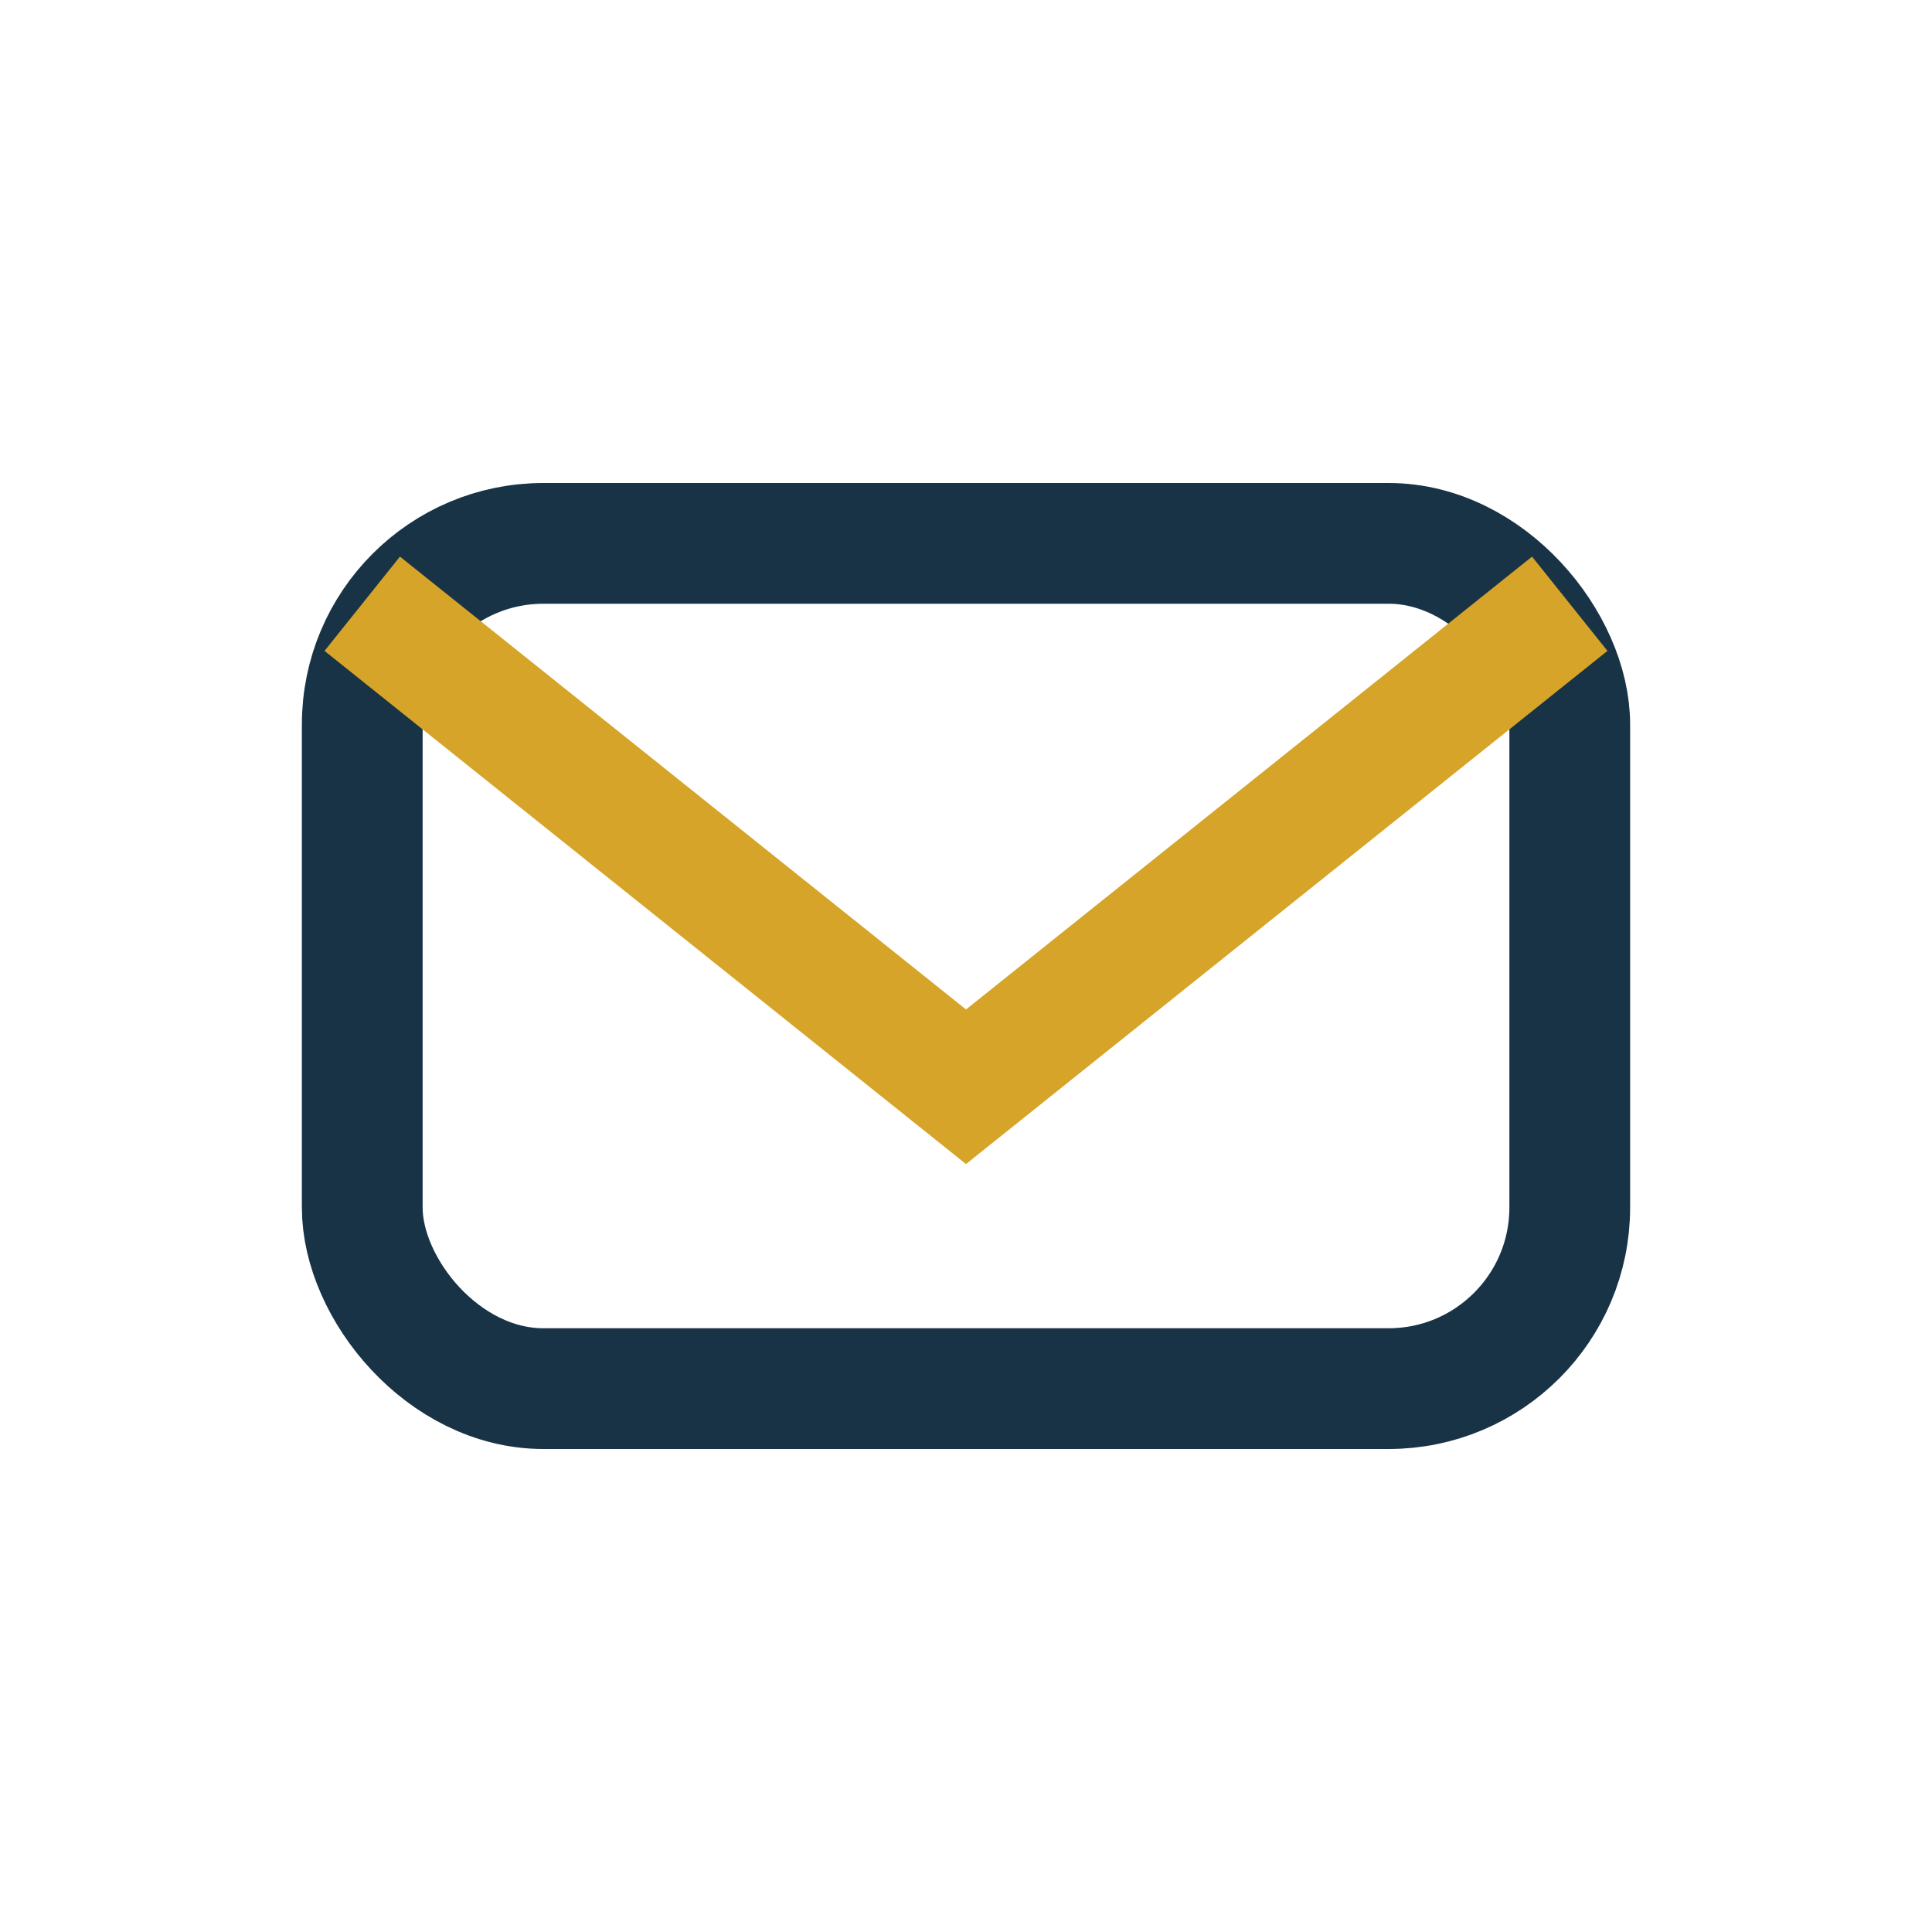
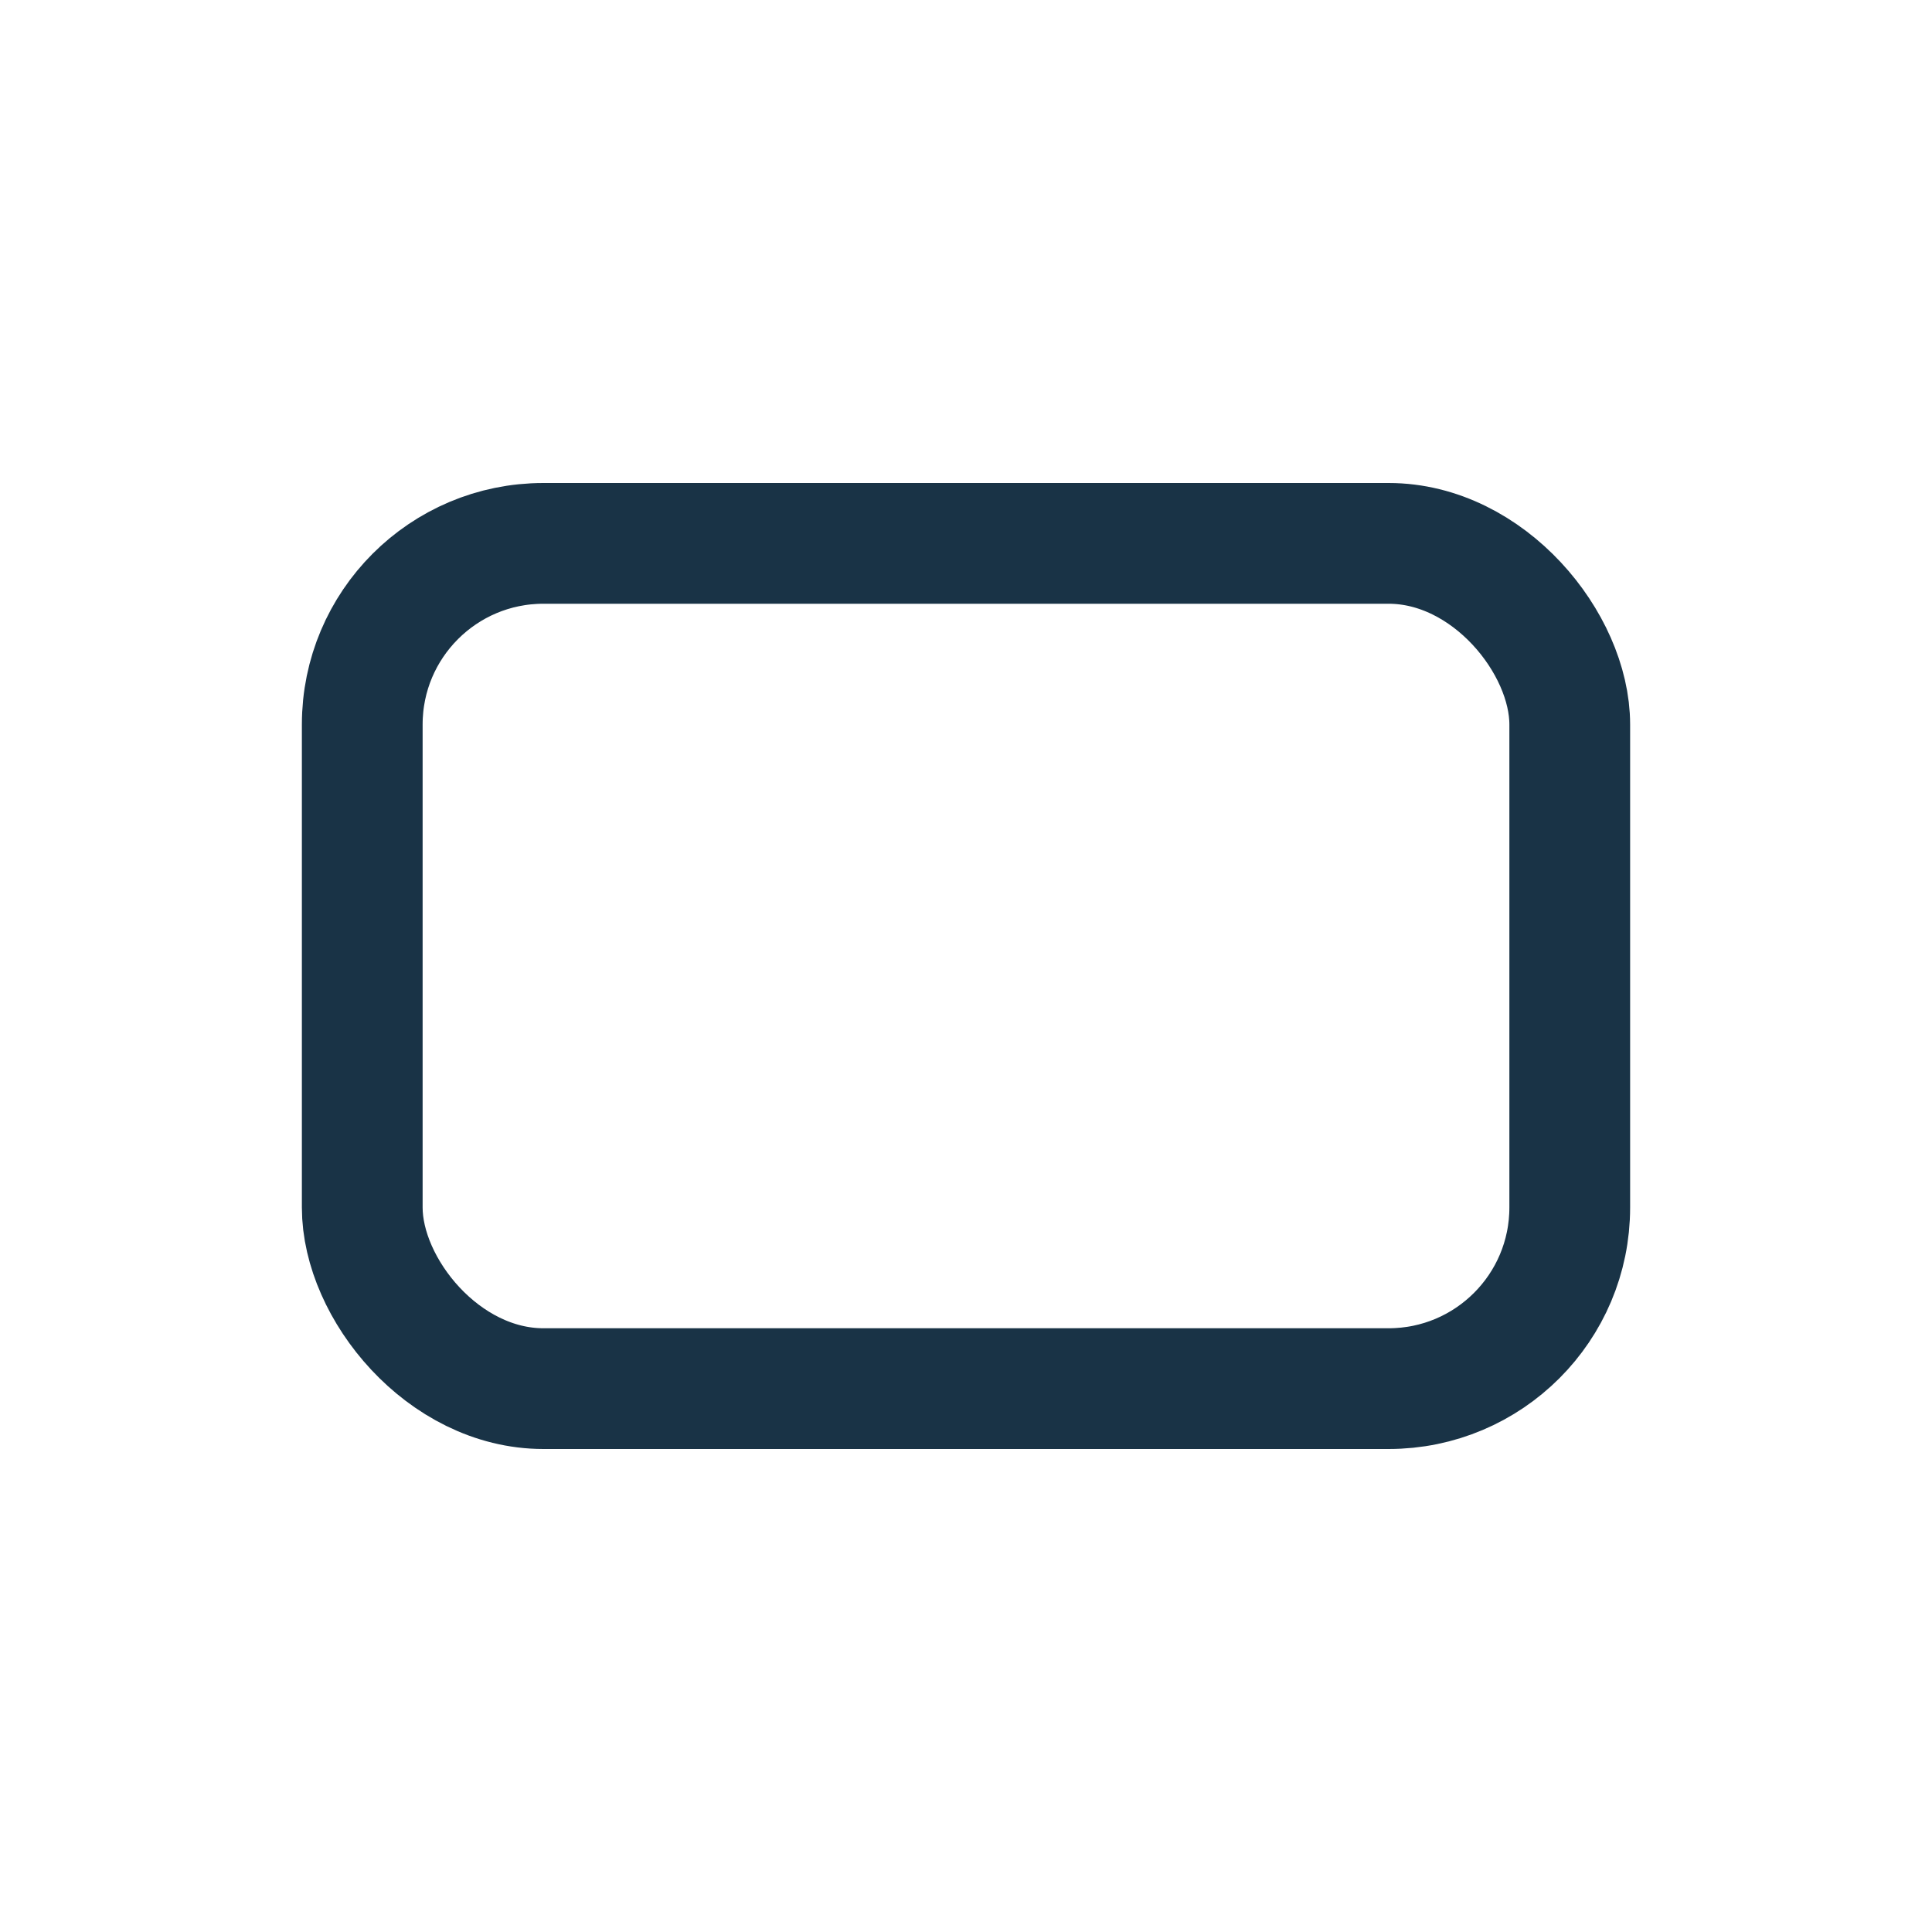
<svg xmlns="http://www.w3.org/2000/svg" width="32" height="32" viewBox="0 0 32 32">
  <rect x="6" y="9" width="20" height="14" rx="3" fill="none" stroke="#193346" stroke-width="2" />
-   <path d="M6 10l10 8 10-8" stroke="#D6A428" stroke-width="2" fill="none" />
</svg>